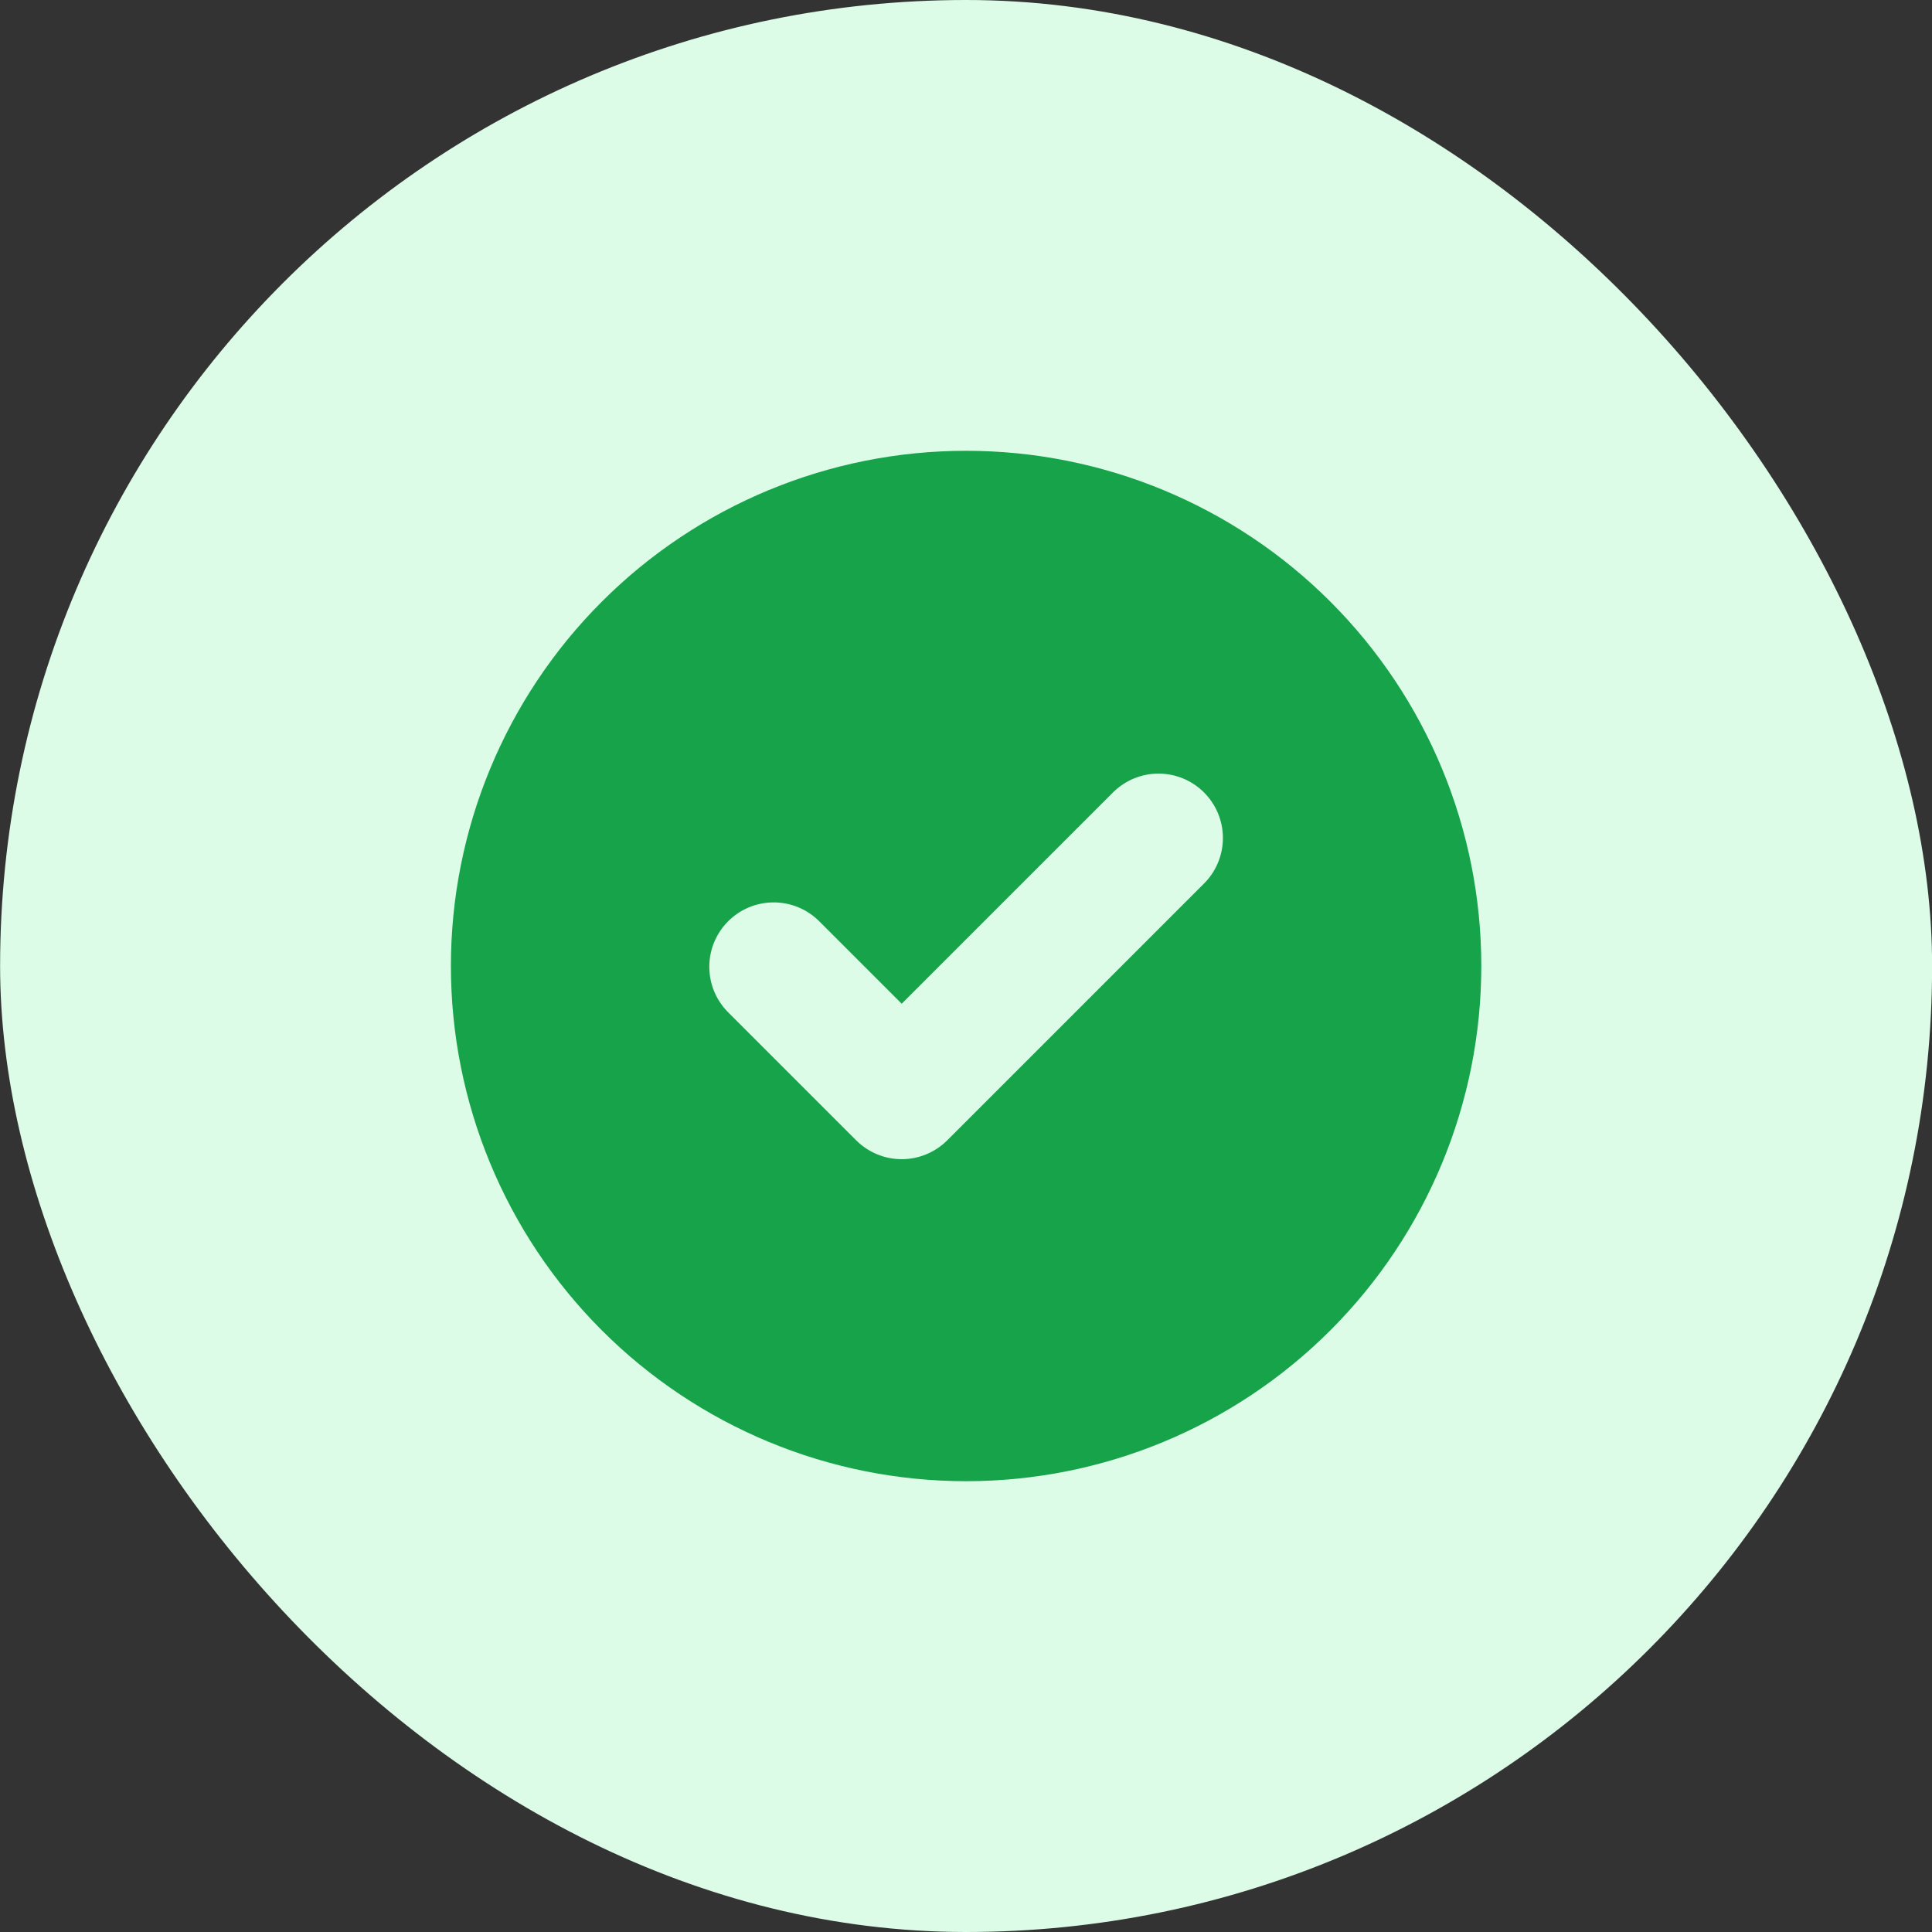
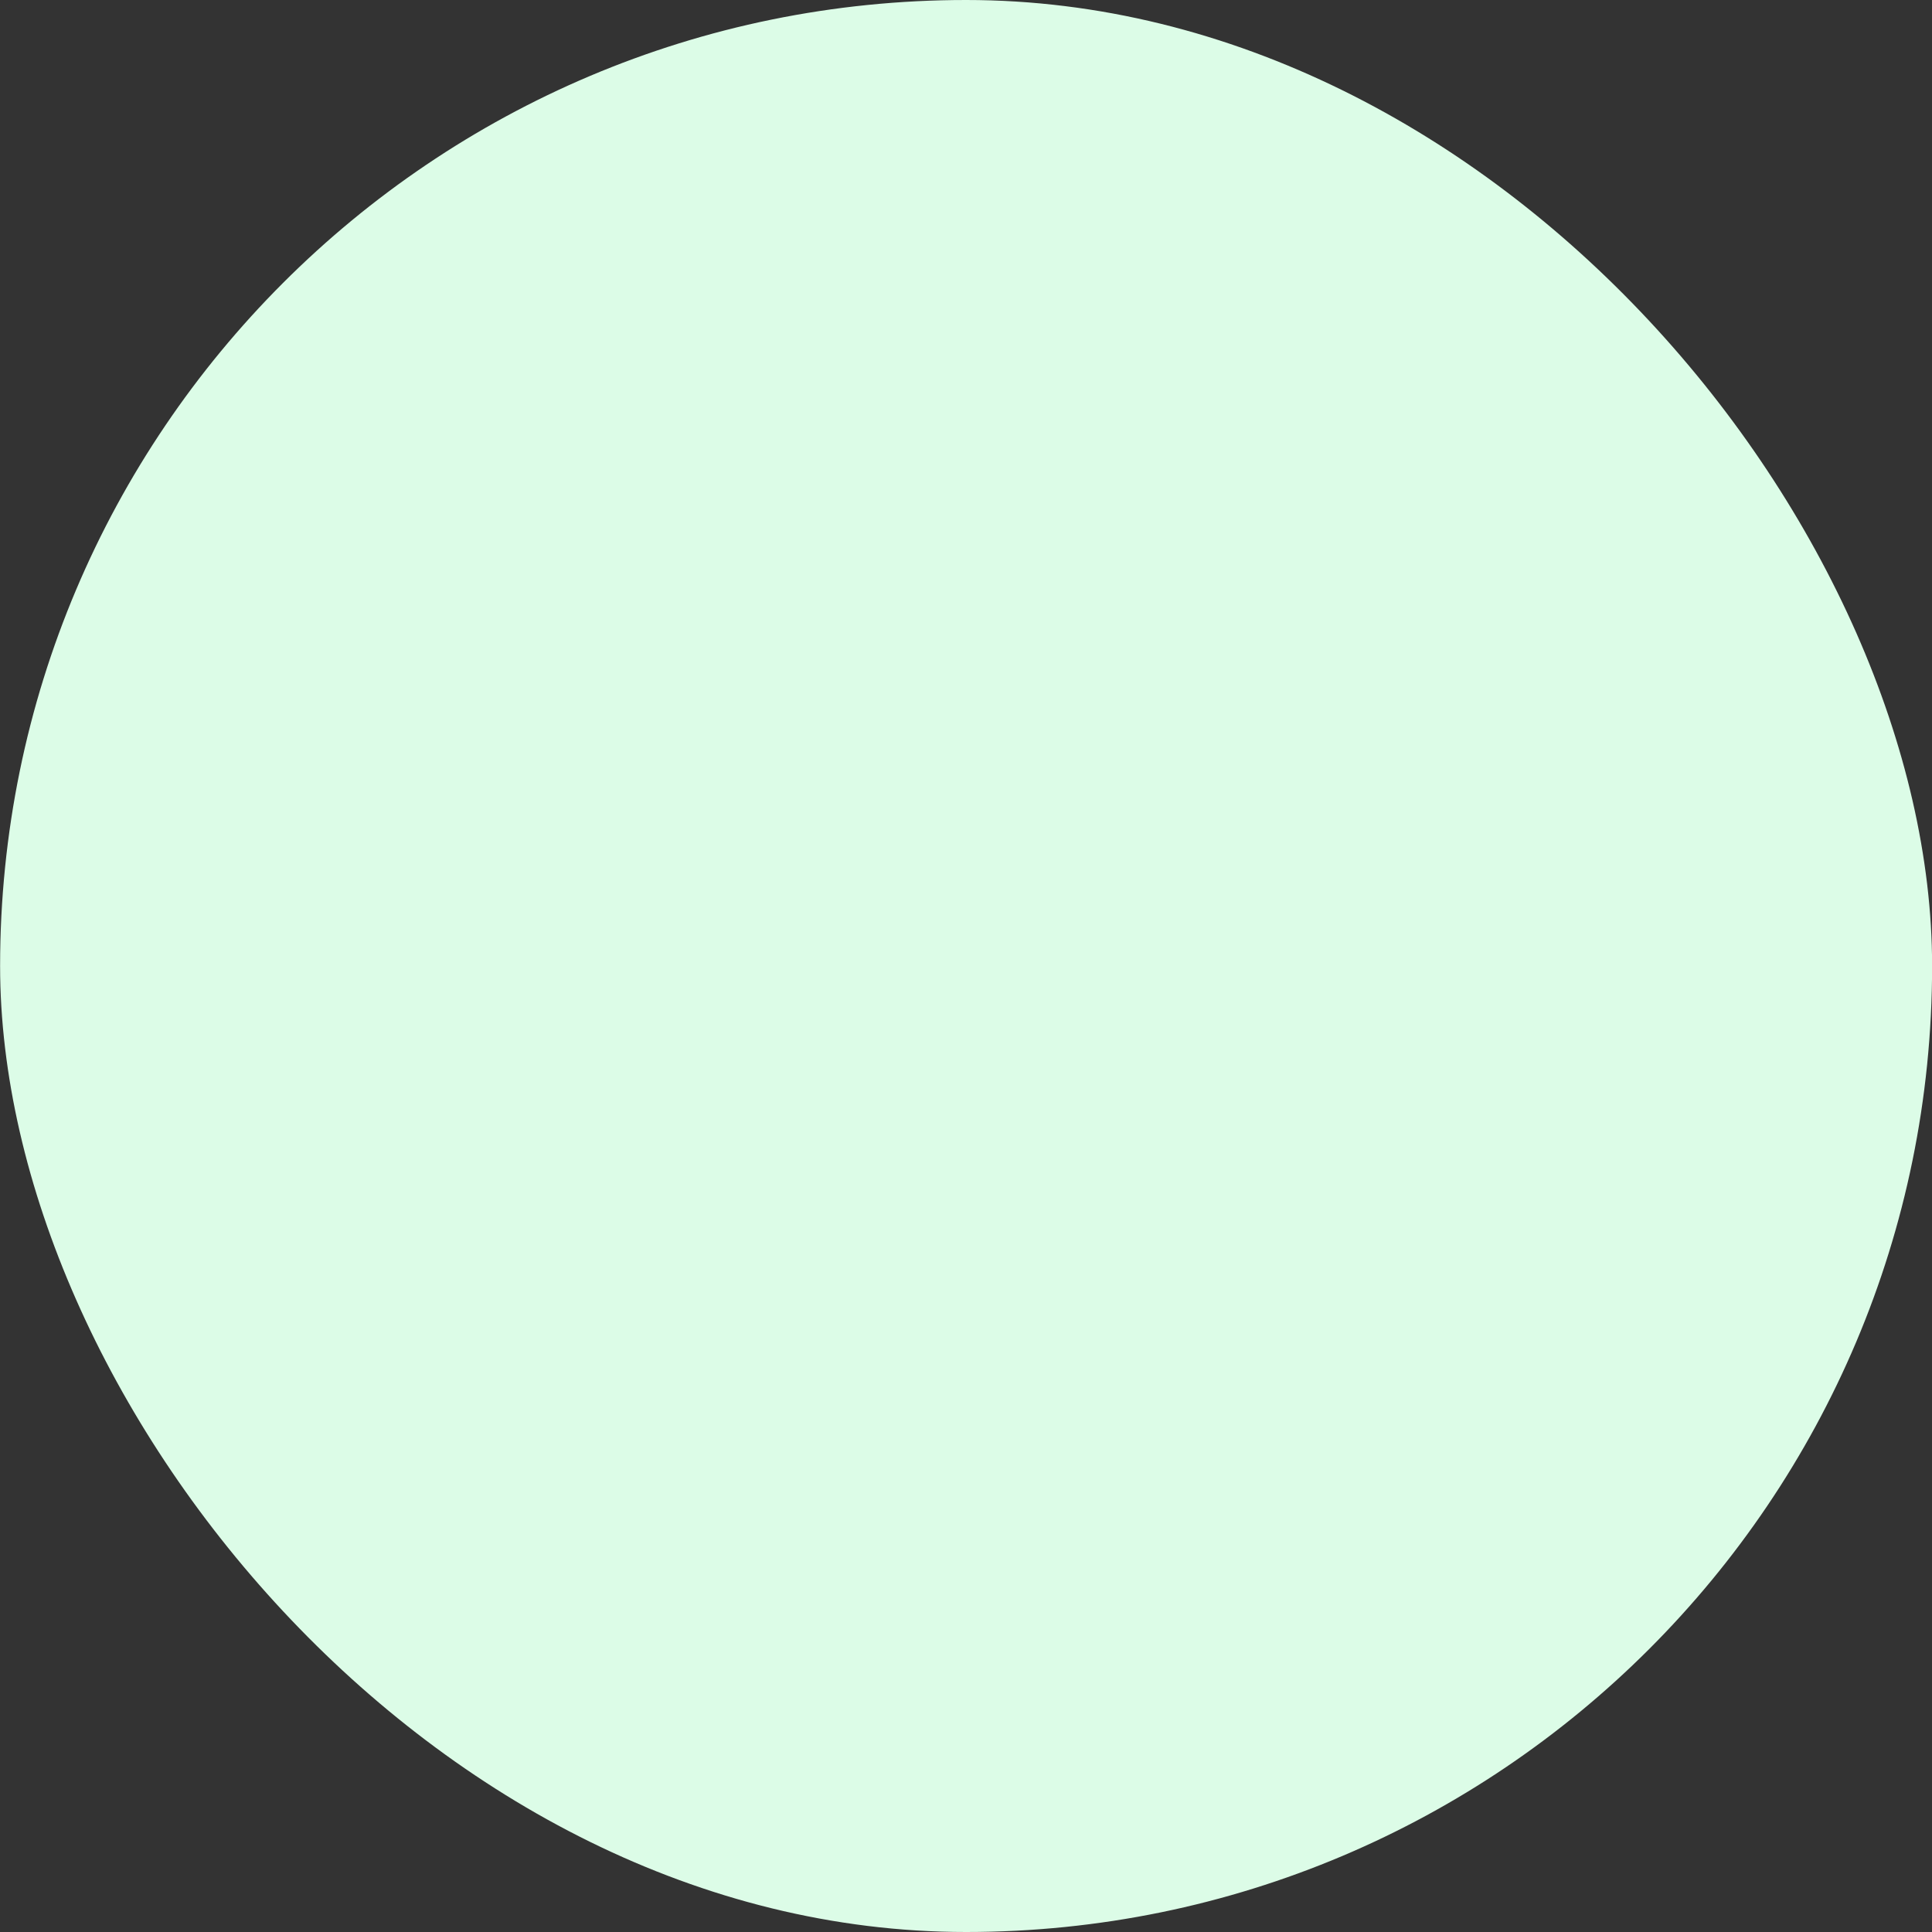
<svg xmlns="http://www.w3.org/2000/svg" width="96" height="96" viewBox="0 0 96 96" fill="none">
  <rect x="0" y="0" width="96" height="96" fill="#333333" stroke="none" />
  <rect x="0.005" width="96" height="96" rx="48" fill="#DCFCE7" />
-   <path fill-rule="evenodd" clip-rule="evenodd" d="M48.005 73.6C54.795 73.6 61.306 70.903 66.107 66.102C70.908 61.301 73.605 54.79 73.605 48C73.605 41.211 70.908 34.699 66.107 29.898C61.306 25.097 54.795 22.4 48.005 22.4C41.215 22.4 34.704 25.097 29.903 29.898C25.102 34.699 22.405 41.211 22.405 48C22.405 54.79 25.102 61.301 29.903 66.102C34.704 70.903 41.215 73.6 48.005 73.6ZM59.867 43.862C60.45 43.259 60.773 42.451 60.766 41.611C60.758 40.773 60.422 39.97 59.828 39.377C59.235 38.783 58.432 38.447 57.593 38.44C56.755 38.432 55.946 38.755 55.343 39.338L44.805 49.875L40.667 45.738C40.064 45.155 39.256 44.832 38.416 44.84C37.578 44.847 36.775 45.183 36.182 45.777C35.588 46.37 35.252 47.172 35.245 48.011C35.237 48.851 35.56 49.659 36.143 50.262L42.543 56.662C43.143 57.262 43.956 57.599 44.805 57.599C45.654 57.599 46.467 57.262 47.067 56.662L59.867 43.862Z" fill="#16A34A" />
</svg>